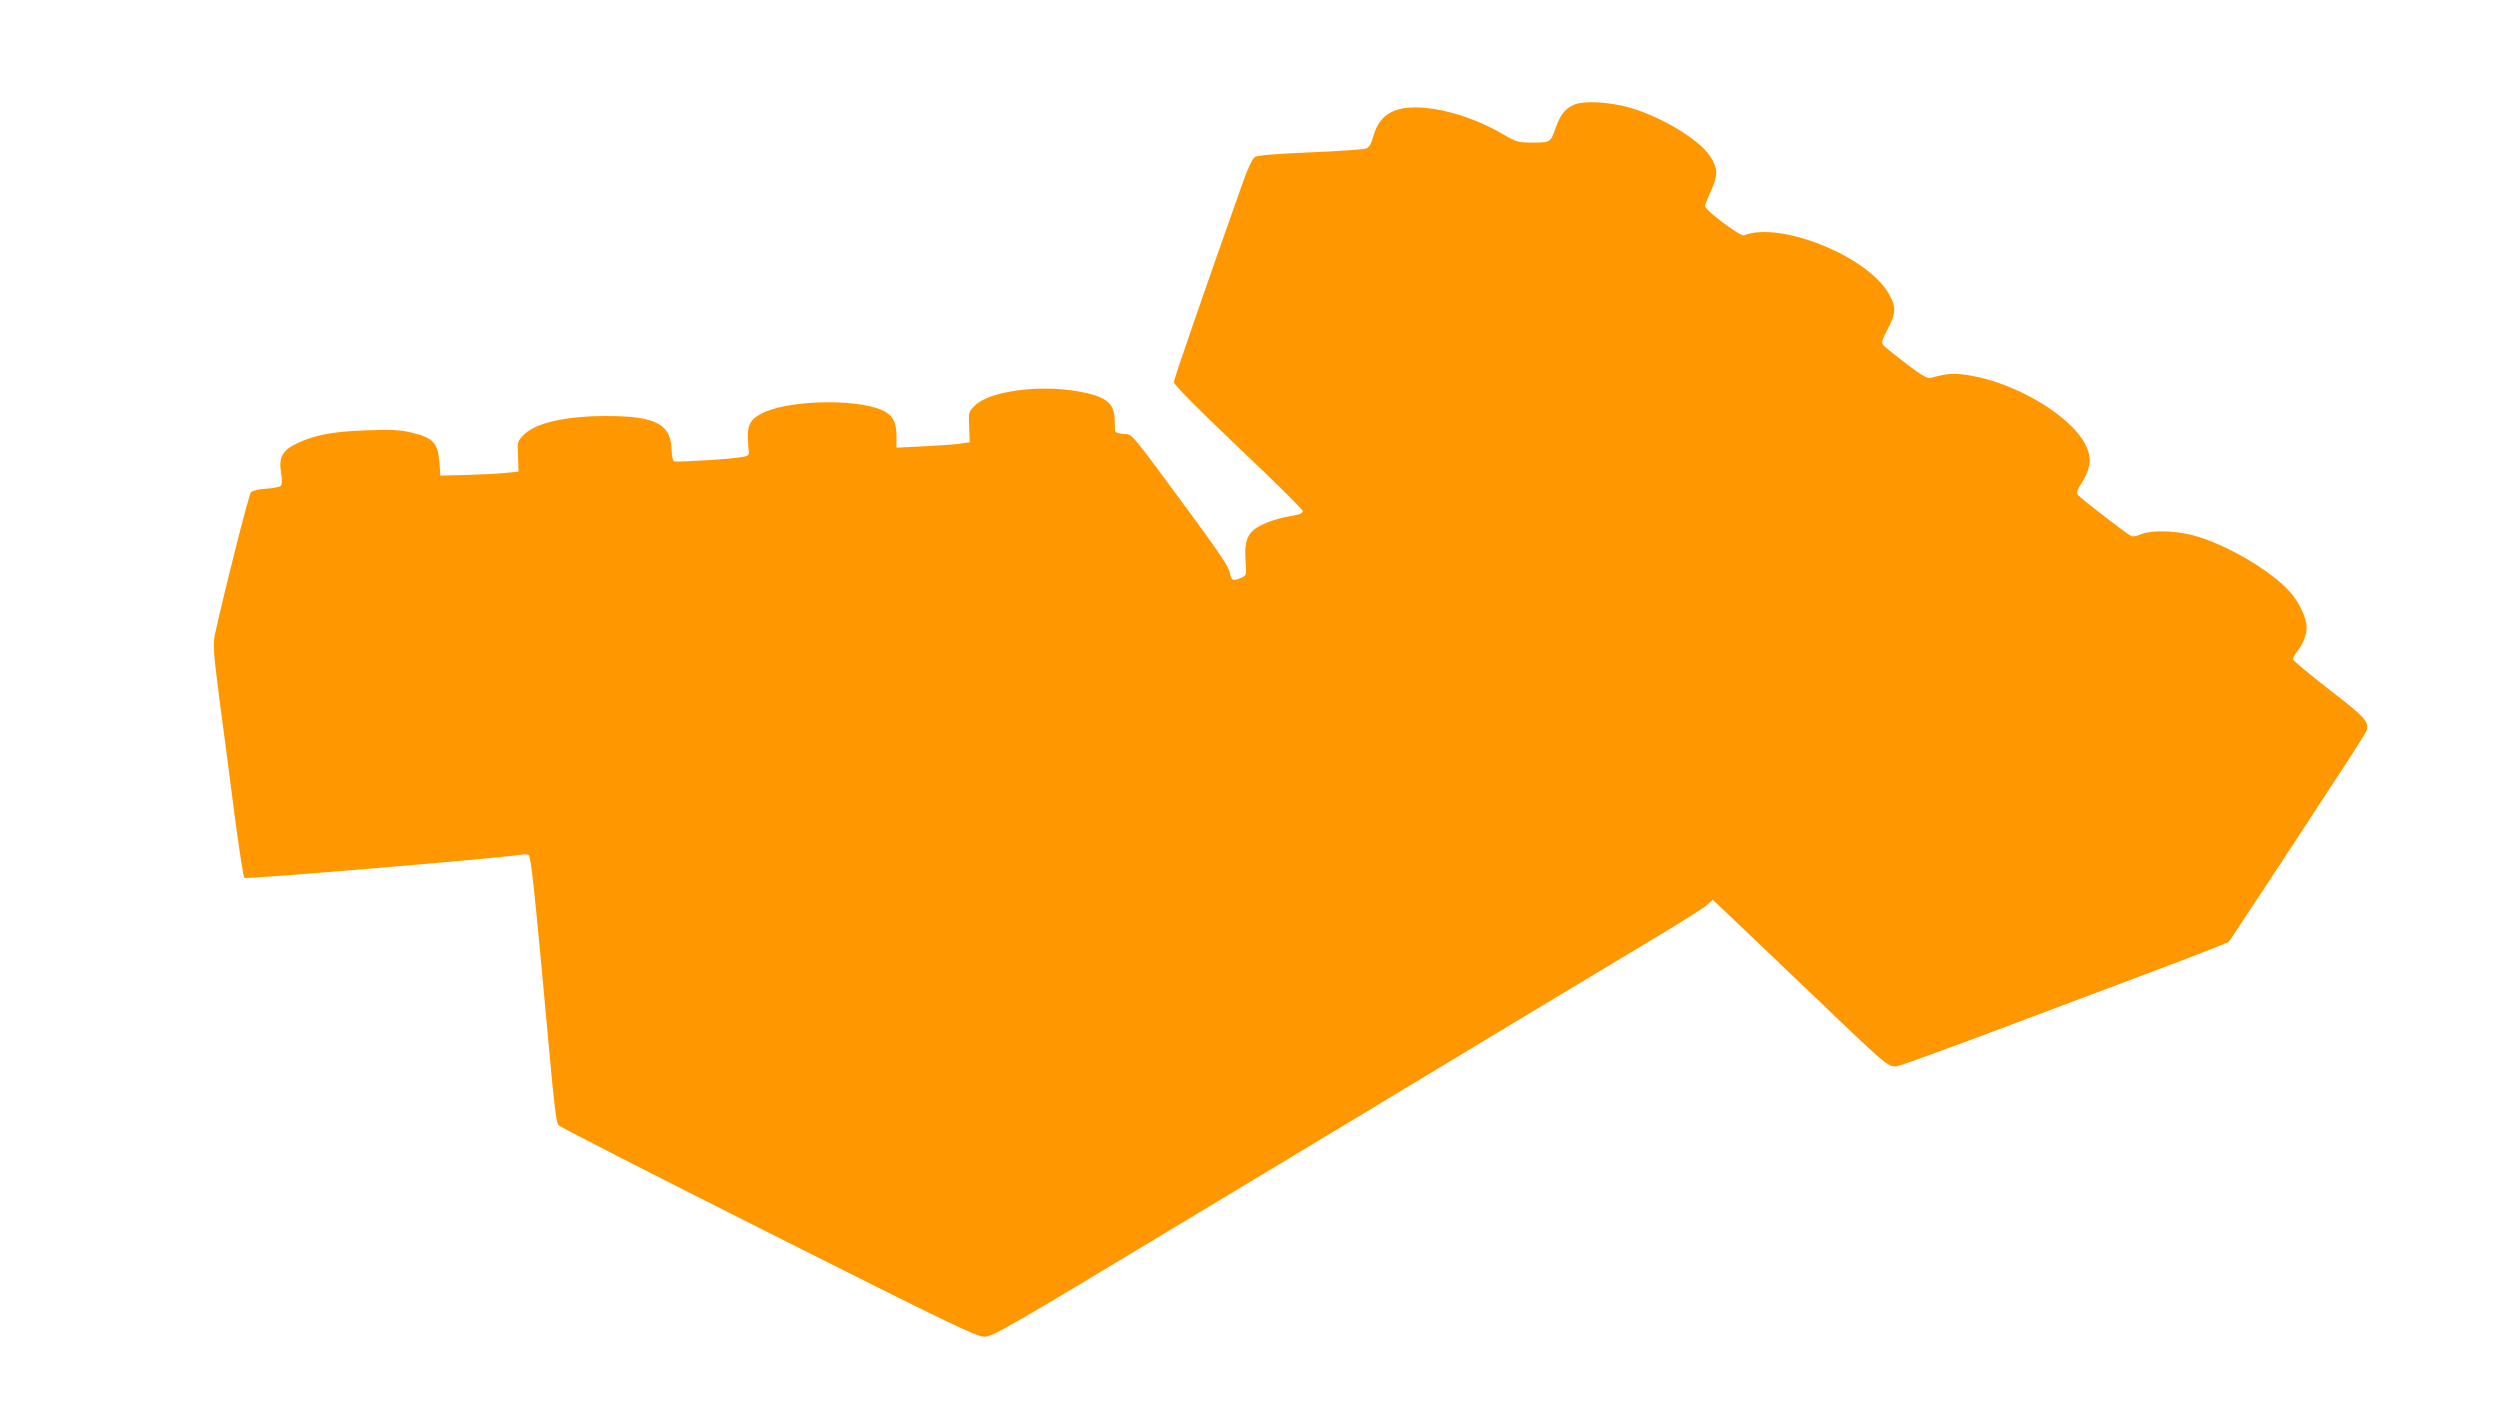
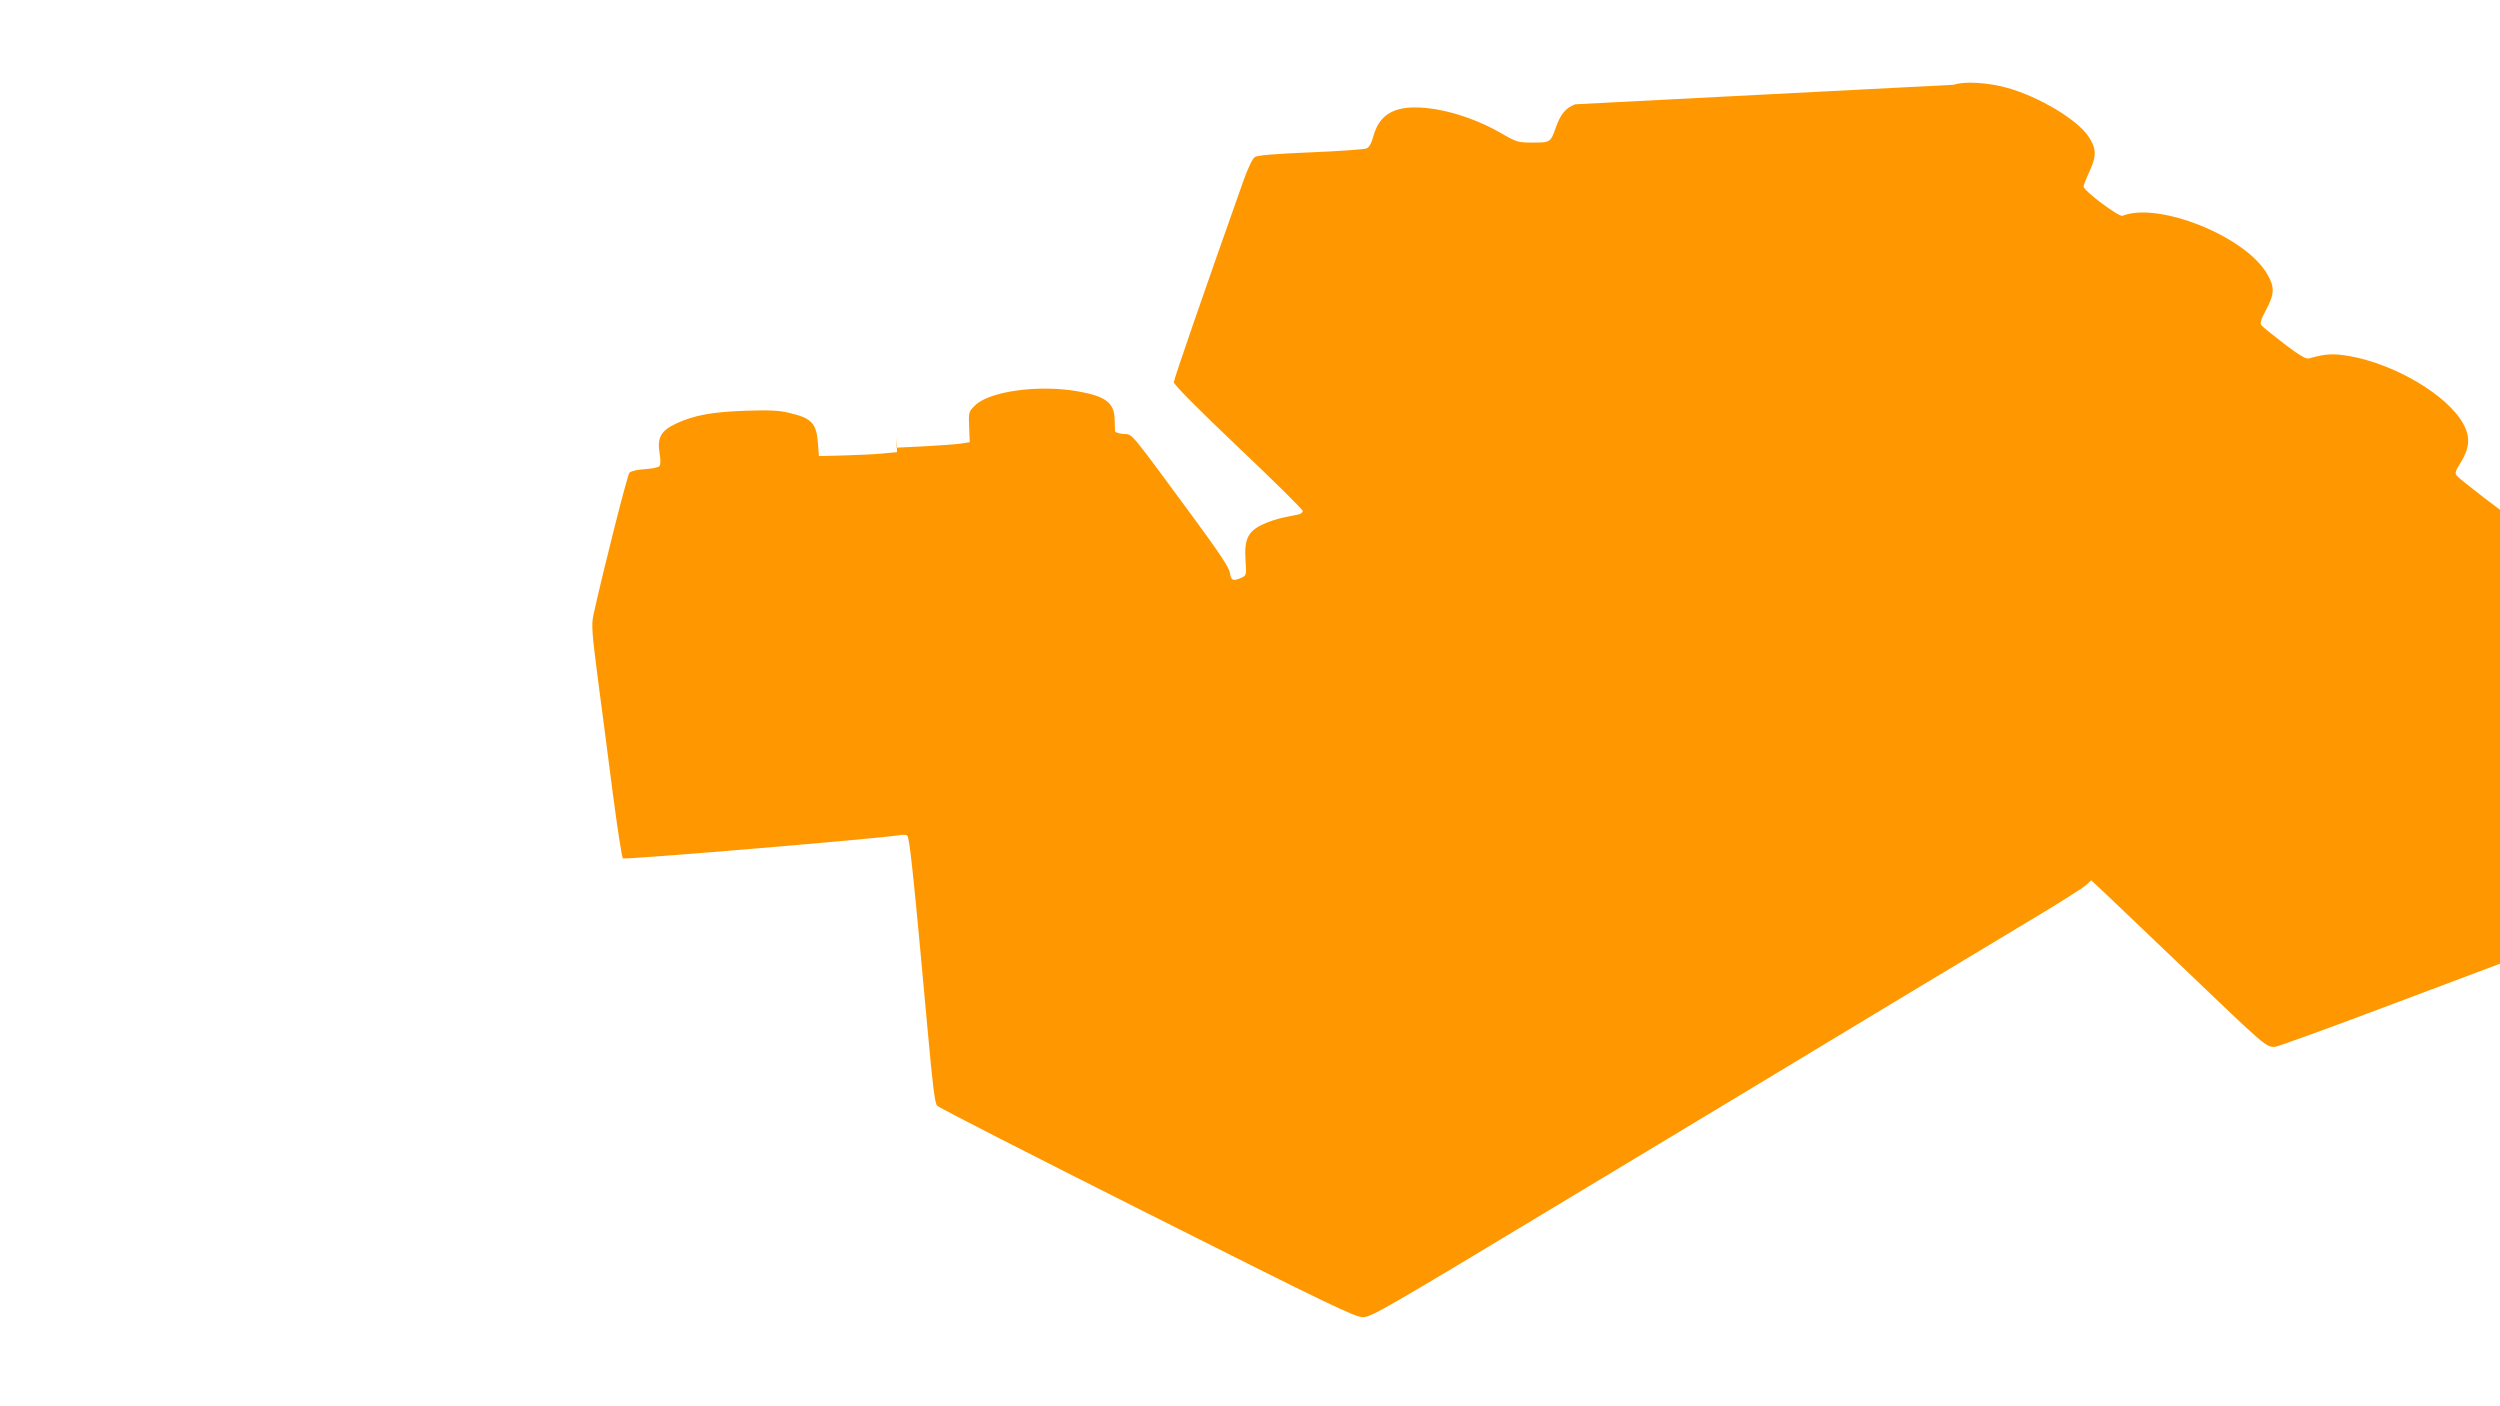
<svg xmlns="http://www.w3.org/2000/svg" version="1.0" width="1280pt" height="720pt" viewBox="0 0 1280 720" preserveAspectRatio="xMidYMid meet">
  <g transform="translate(0,720) scale(0.1,-0.1)" fill="#ff9800" stroke="none">
-     <path d="M8065 6666 c-49 -19 -74 -49 -99 -118 -27 -77 -28 -78 -117 -78 -76 0 -83 2 -158 45 -142 83 -314 135 -446 135 -118 0 -184 -45 -212 -143 -11 -41 -23 -62 -37 -67 -12 -5 -140 -14 -286 -20 -188 -8 -271 -15 -285 -24 -12 -8 -35 -55 -57 -117 -208 -587 -358 -1021 -358 -1036 0 -12 123 -136 330 -333 182 -172 330 -319 330 -326 0 -8 -10 -16 -22 -18 -13 -3 -48 -10 -78 -16 -30 -6 -79 -22 -109 -37 -72 -35 -91 -75 -84 -182 5 -75 5 -77 -21 -89 -43 -19 -53 -15 -59 26 -5 27 -52 99 -183 277 -339 460 -313 430 -362 433 -23 2 -42 8 -43 15 0 7 -2 35 -2 63 -3 82 -47 115 -186 140 -202 36 -456 1 -529 -72 -33 -33 -33 -34 -30 -111 l3 -77 -45 -7 c-25 -4 -109 -10 -187 -14 l-143 -7 0 55 c0 69 -14 102 -55 127 -108 67 -465 67 -618 1 -70 -31 -90 -60 -88 -132 1 -33 3 -64 5 -68 3 -4 1 -13 -4 -21 -6 -9 -57 -16 -187 -25 -98 -6 -184 -10 -190 -7 -8 2 -13 23 -14 51 -1 139 -79 181 -334 181 -209 0 -362 -35 -423 -96 -33 -33 -33 -34 -30 -111 l3 -78 -75 -7 c-41 -4 -131 -8 -200 -10 l-125 -3 -5 65 c-8 104 -32 129 -147 156 -53 13 -102 15 -223 11 -173 -6 -264 -23 -355 -65 -79 -37 -99 -72 -86 -153 6 -32 5 -59 0 -65 -5 -7 -39 -14 -74 -16 -39 -2 -71 -10 -80 -18 -11 -12 -133 -494 -185 -730 -10 -49 -8 -86 23 -325 20 -148 54 -414 77 -590 23 -176 46 -324 51 -330 8 -8 1352 105 1424 120 11 2 26 1 32 -3 12 -8 33 -208 105 -1001 25 -275 36 -369 48 -382 8 -10 492 -257 1075 -550 934 -470 1065 -533 1105 -533 42 0 113 41 1030 594 542 326 1057 637 1145 690 161 98 845 510 1270 765 127 76 242 149 257 163 l27 25 79 -74 c43 -41 219 -209 392 -374 424 -406 423 -405 469 -405 11 0 249 86 528 191 279 105 656 247 838 315 181 68 332 128 336 132 4 4 116 174 250 377 133 204 289 442 347 530 58 88 107 168 110 177 11 44 -10 67 -193 208 -102 79 -185 148 -185 155 0 7 8 23 19 36 33 43 51 87 51 126 0 49 -38 130 -87 184 -98 110 -335 247 -497 289 -95 24 -212 26 -263 5 -20 -9 -43 -13 -50 -10 -19 7 -256 190 -272 209 -11 13 -8 24 20 68 46 75 50 131 13 198 -80 146 -349 306 -584 347 -82 14 -121 12 -205 -12 -16 -5 -48 14 -127 74 -58 45 -111 87 -117 95 -9 11 -4 28 24 81 43 81 44 115 5 182 -110 192 -556 372 -741 298 -18 -7 -199 128 -199 150 0 7 14 43 31 79 36 78 35 116 -6 177 -56 86 -254 204 -415 249 -101 28 -223 35 -275 16z" />
+     <path d="M8065 6666 c-49 -19 -74 -49 -99 -118 -27 -77 -28 -78 -117 -78 -76 0 -83 2 -158 45 -142 83 -314 135 -446 135 -118 0 -184 -45 -212 -143 -11 -41 -23 -62 -37 -67 -12 -5 -140 -14 -286 -20 -188 -8 -271 -15 -285 -24 -12 -8 -35 -55 -57 -117 -208 -587 -358 -1021 -358 -1036 0 -12 123 -136 330 -333 182 -172 330 -319 330 -326 0 -8 -10 -16 -22 -18 -13 -3 -48 -10 -78 -16 -30 -6 -79 -22 -109 -37 -72 -35 -91 -75 -84 -182 5 -75 5 -77 -21 -89 -43 -19 -53 -15 -59 26 -5 27 -52 99 -183 277 -339 460 -313 430 -362 433 -23 2 -42 8 -43 15 0 7 -2 35 -2 63 -3 82 -47 115 -186 140 -202 36 -456 1 -529 -72 -33 -33 -33 -34 -30 -111 l3 -77 -45 -7 c-25 -4 -109 -10 -187 -14 l-143 -7 0 55 l3 -78 -75 -7 c-41 -4 -131 -8 -200 -10 l-125 -3 -5 65 c-8 104 -32 129 -147 156 -53 13 -102 15 -223 11 -173 -6 -264 -23 -355 -65 -79 -37 -99 -72 -86 -153 6 -32 5 -59 0 -65 -5 -7 -39 -14 -74 -16 -39 -2 -71 -10 -80 -18 -11 -12 -133 -494 -185 -730 -10 -49 -8 -86 23 -325 20 -148 54 -414 77 -590 23 -176 46 -324 51 -330 8 -8 1352 105 1424 120 11 2 26 1 32 -3 12 -8 33 -208 105 -1001 25 -275 36 -369 48 -382 8 -10 492 -257 1075 -550 934 -470 1065 -533 1105 -533 42 0 113 41 1030 594 542 326 1057 637 1145 690 161 98 845 510 1270 765 127 76 242 149 257 163 l27 25 79 -74 c43 -41 219 -209 392 -374 424 -406 423 -405 469 -405 11 0 249 86 528 191 279 105 656 247 838 315 181 68 332 128 336 132 4 4 116 174 250 377 133 204 289 442 347 530 58 88 107 168 110 177 11 44 -10 67 -193 208 -102 79 -185 148 -185 155 0 7 8 23 19 36 33 43 51 87 51 126 0 49 -38 130 -87 184 -98 110 -335 247 -497 289 -95 24 -212 26 -263 5 -20 -9 -43 -13 -50 -10 -19 7 -256 190 -272 209 -11 13 -8 24 20 68 46 75 50 131 13 198 -80 146 -349 306 -584 347 -82 14 -121 12 -205 -12 -16 -5 -48 14 -127 74 -58 45 -111 87 -117 95 -9 11 -4 28 24 81 43 81 44 115 5 182 -110 192 -556 372 -741 298 -18 -7 -199 128 -199 150 0 7 14 43 31 79 36 78 35 116 -6 177 -56 86 -254 204 -415 249 -101 28 -223 35 -275 16z" />
  </g>
</svg>